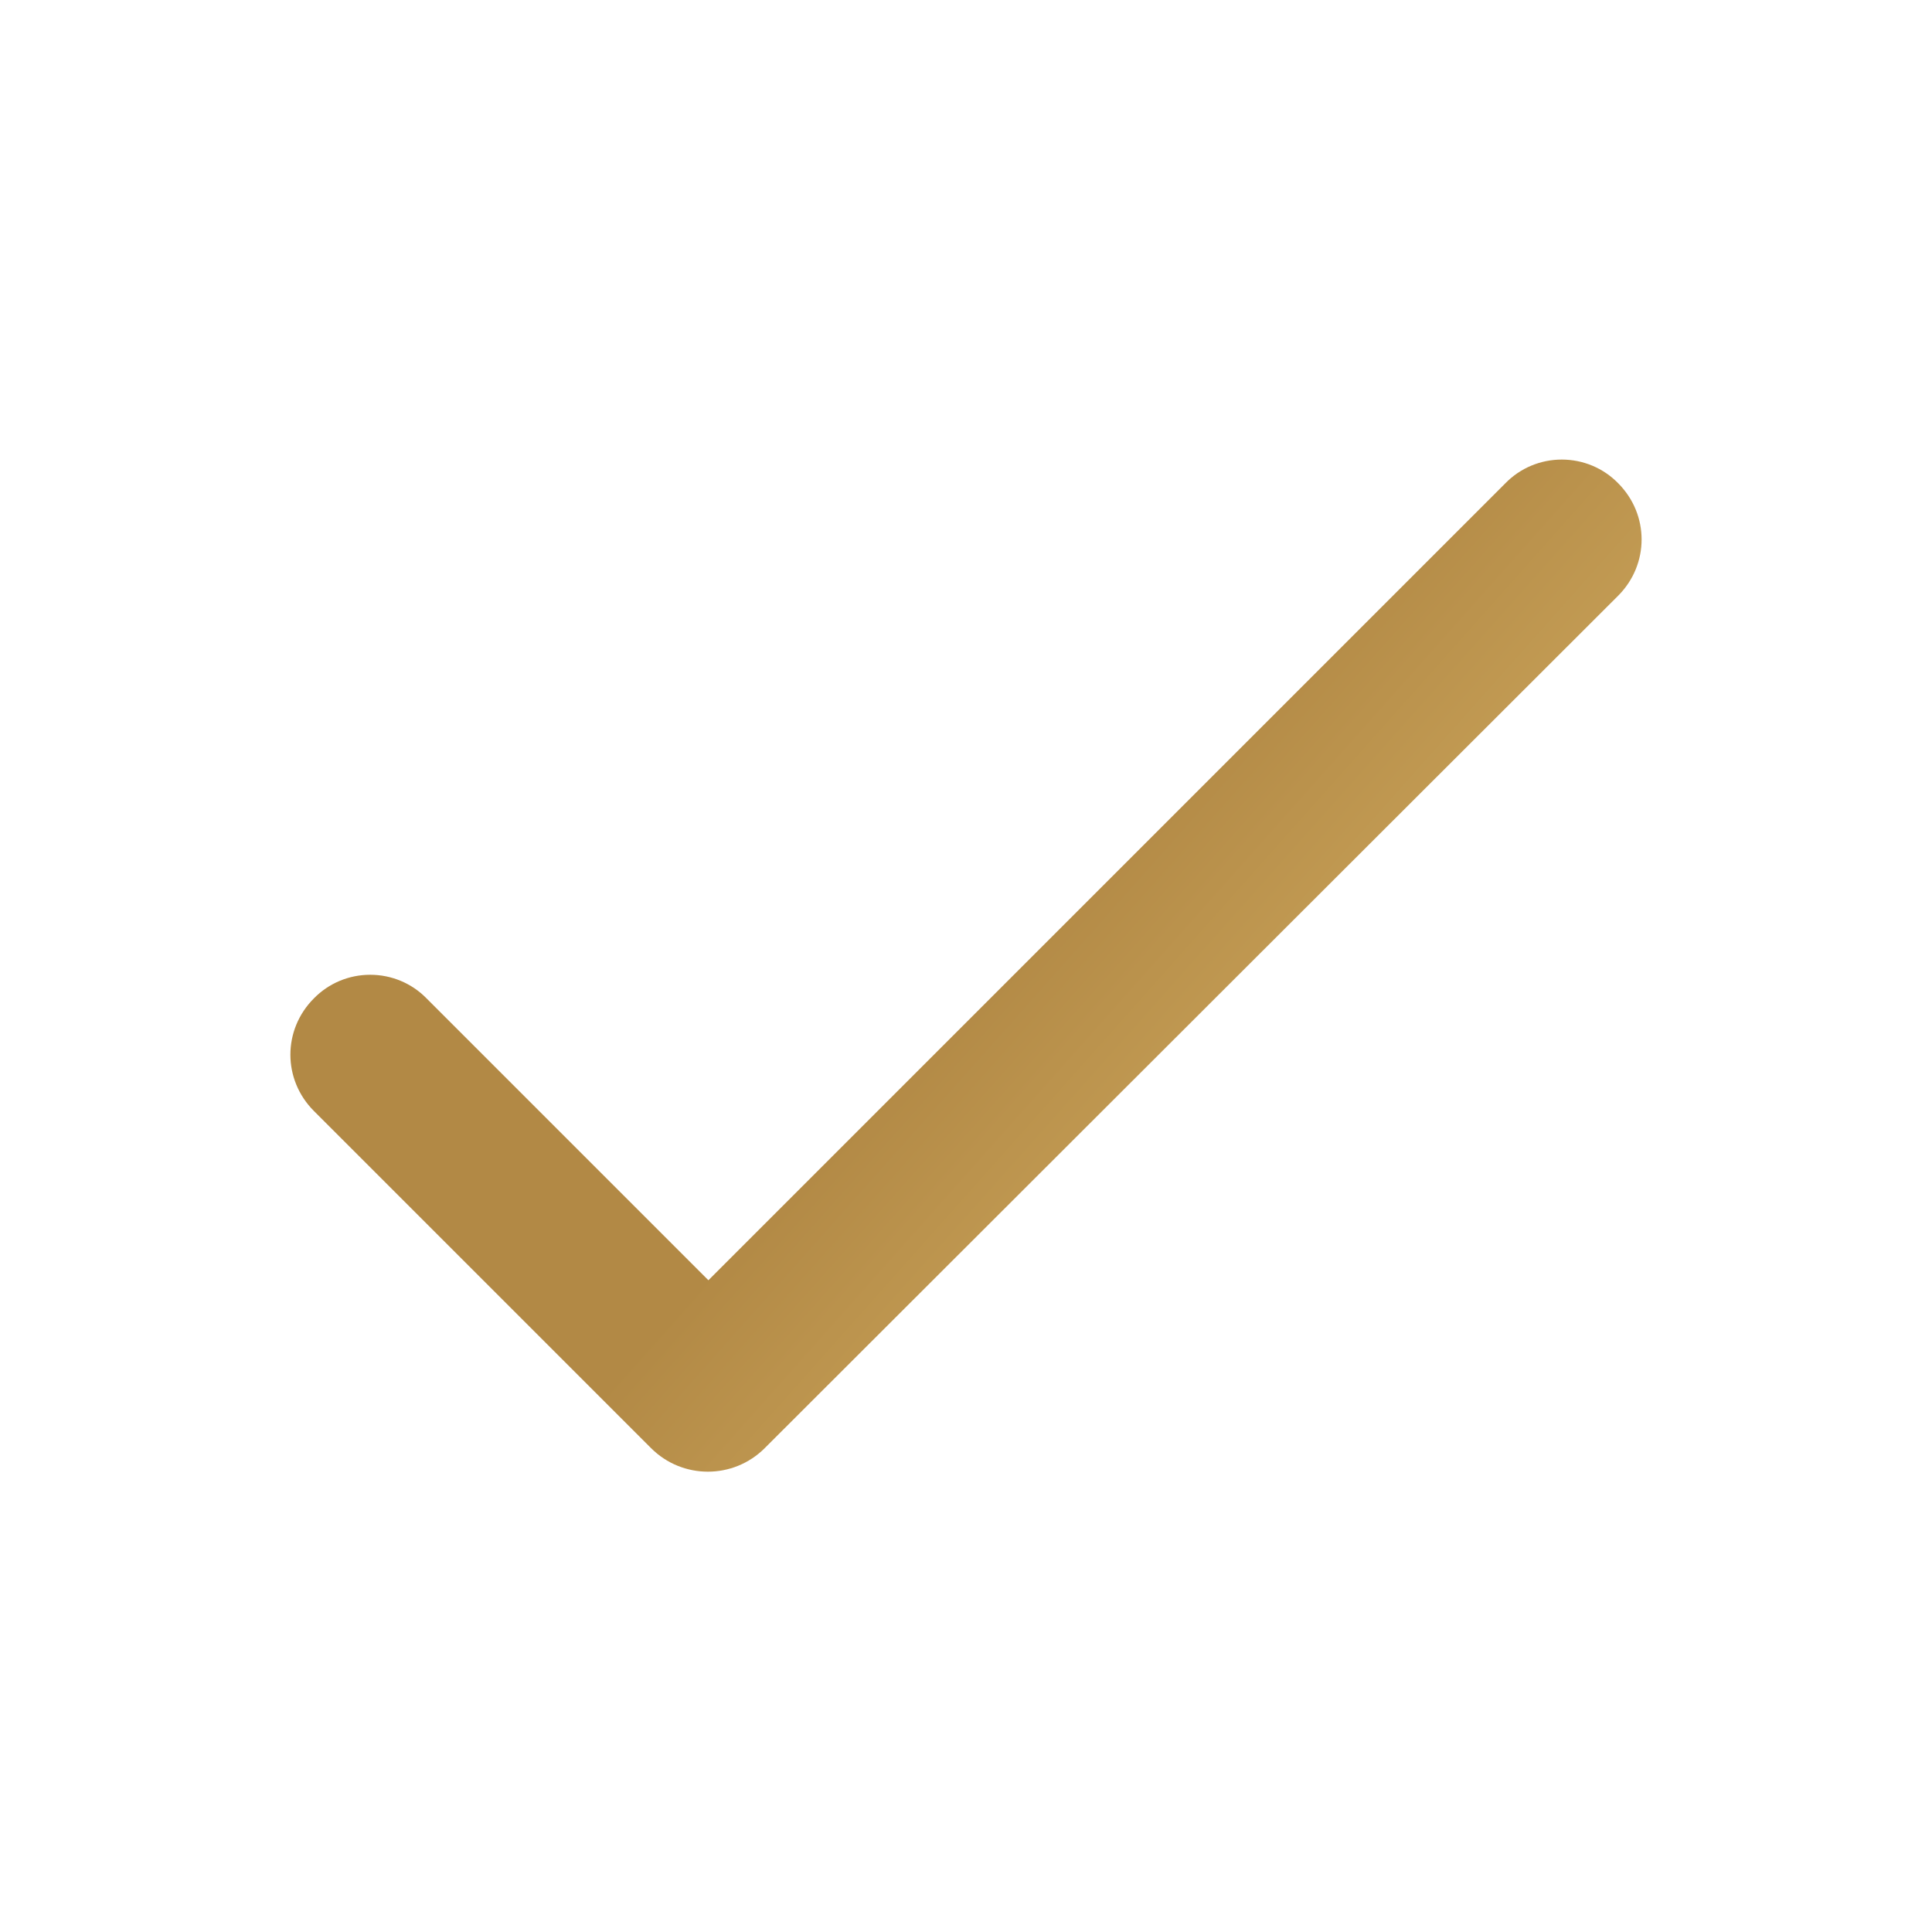
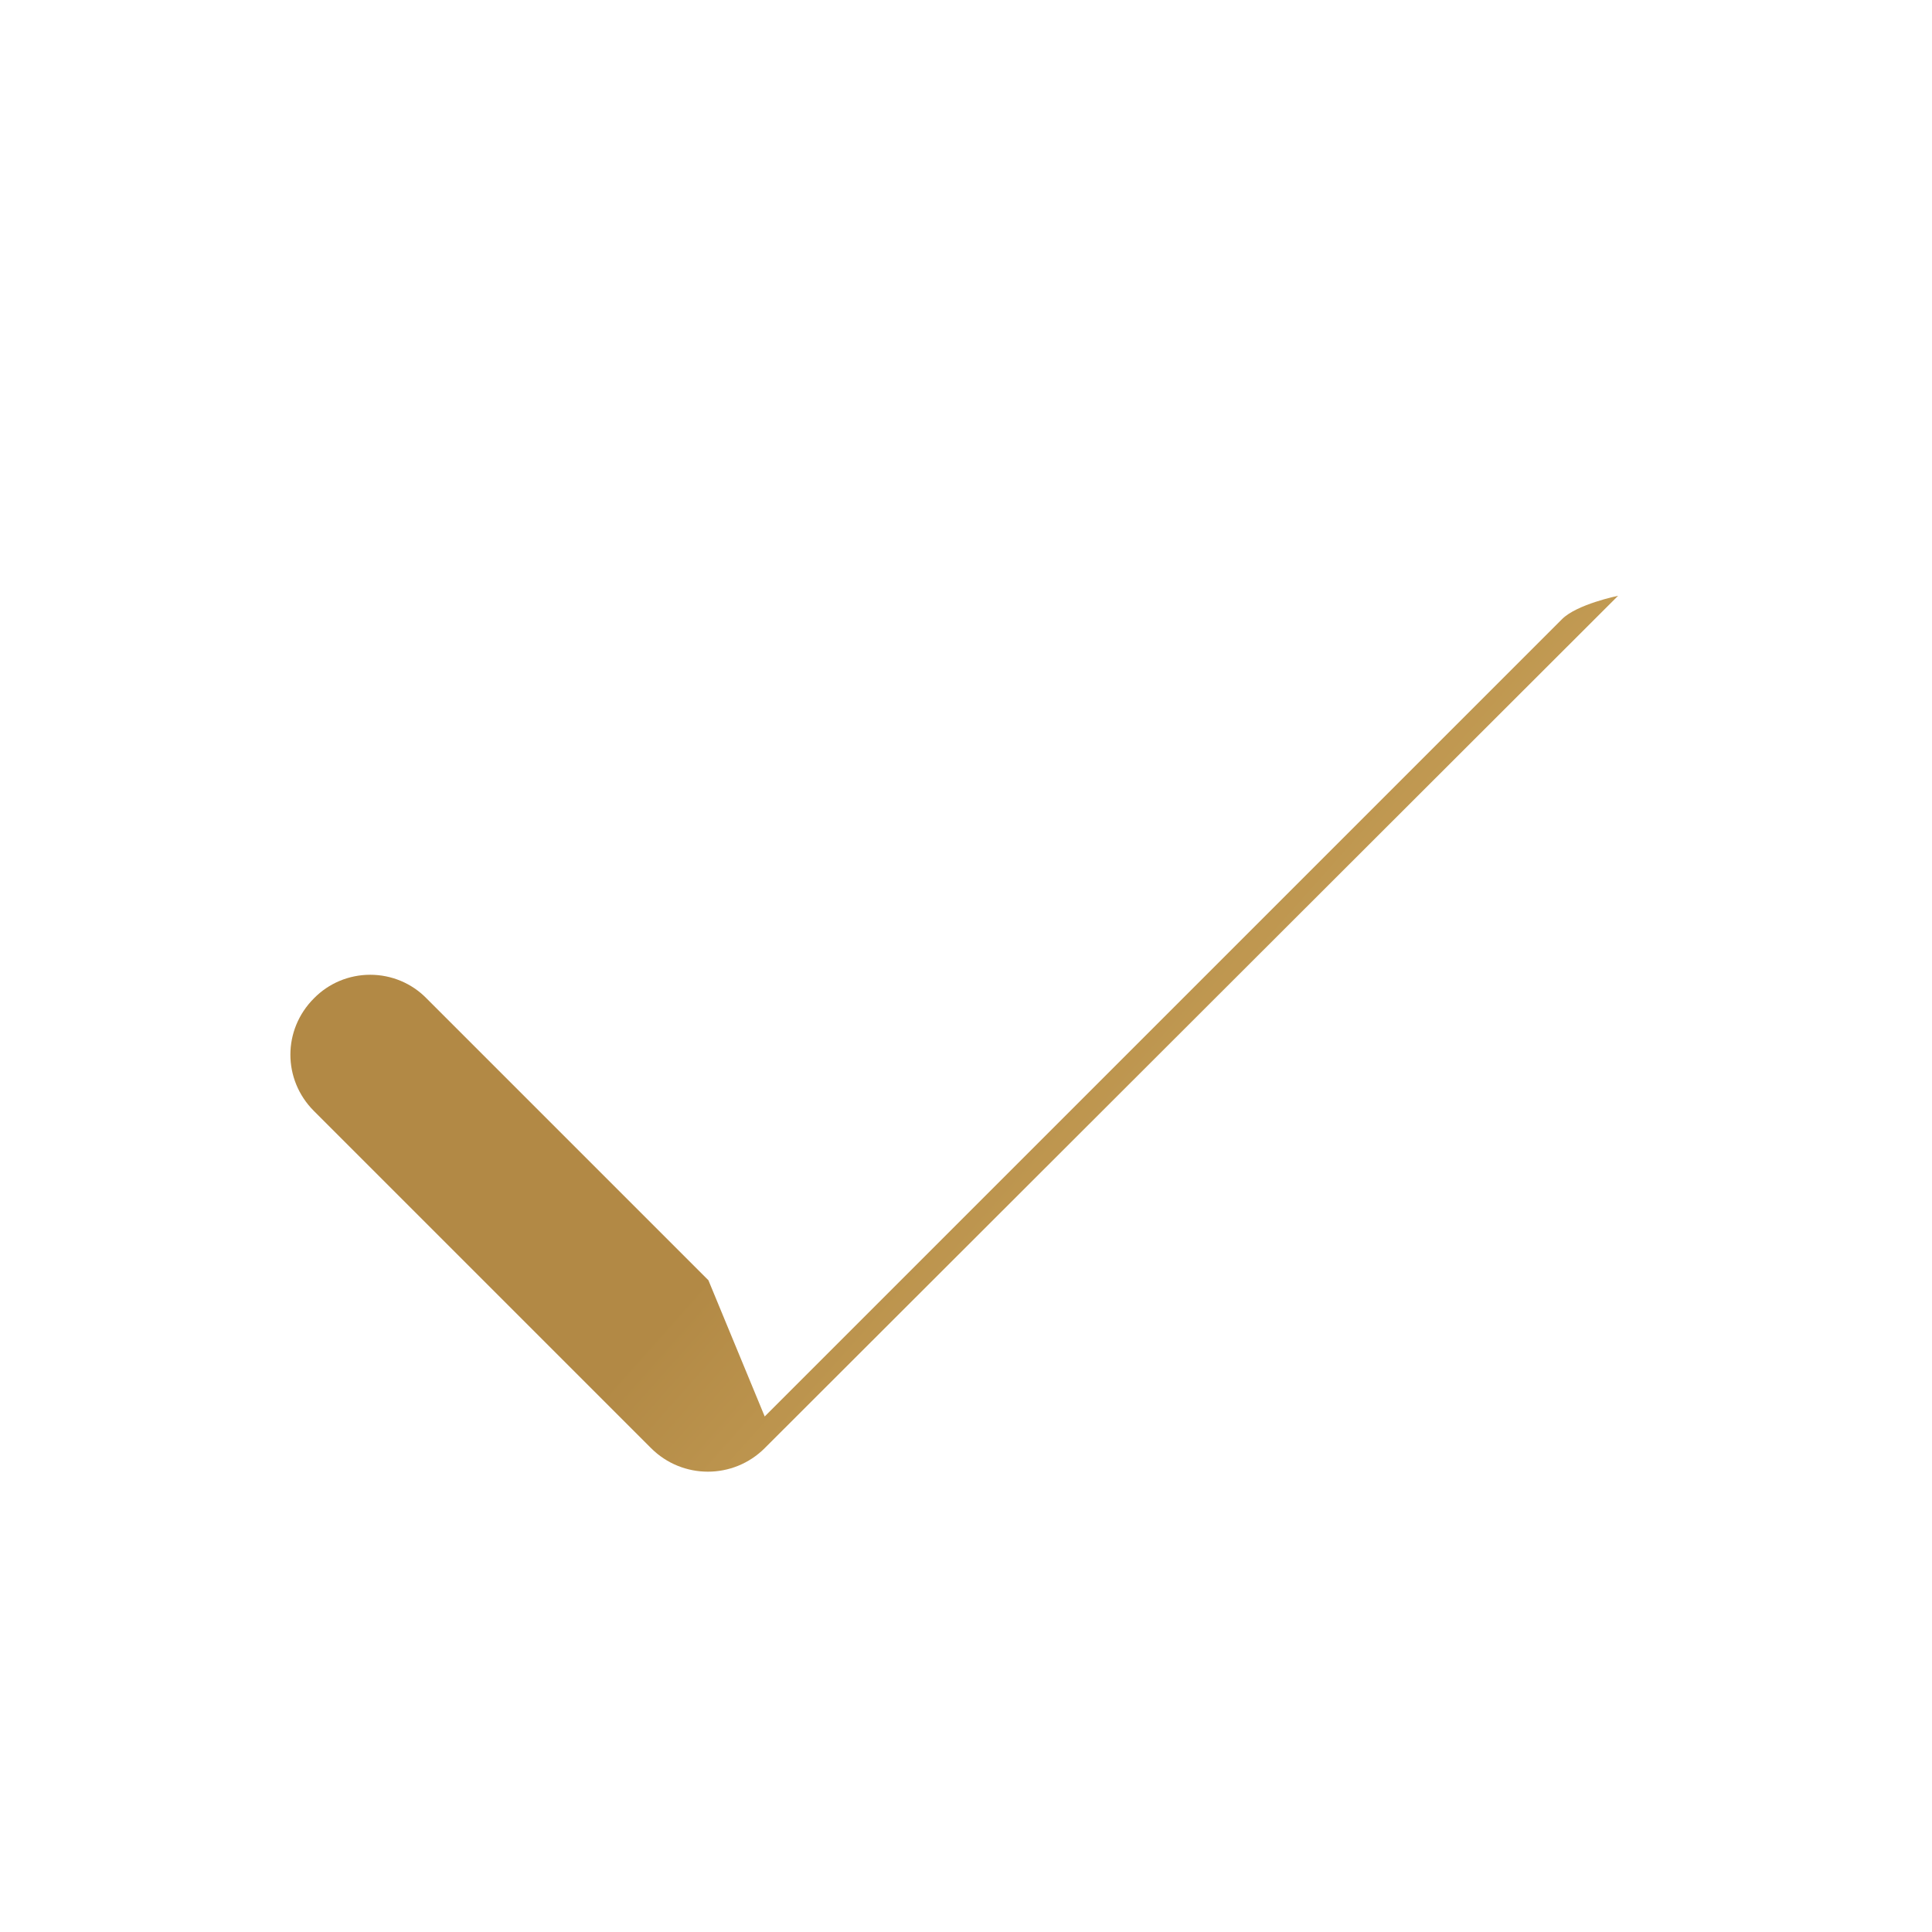
<svg xmlns="http://www.w3.org/2000/svg" id="Layer_1" data-name="Layer 1" version="1.1" viewBox="0 0 573 573">
  <defs>
    <style>
      .cls-1 {
        fill: url(#linear-gradient);
        stroke-width: 0px;
      }
    </style>
    <linearGradient id="linear-gradient" x1="232.3" y1="380.3" x2="495.3" y2="146.3" gradientTransform="translate(0 574) scale(1 -1)" gradientUnits="userSpaceOnUse">
      <stop offset=".3" stop-color="#b28945" />
      <stop offset=".9" stop-color="#e2be6f" />
    </linearGradient>
  </defs>
-   <path class="cls-1" d="M210.1,379.7l-83.6-83.6c-4.4-4.5-10.4-7-16.7-7s-12.3,2.5-16.7,7c-9.3,9.3-9.3,24.1,0,33.4l100,100c9.3,9.3,24.4,9.3,33.7,0l253.1-252.8c9.3-9.3,9.3-24.1,0-33.4-4.4-4.5-10.4-7-16.7-7s-12.3,2.5-16.7,7l-236.4,236.4Z" />
+   <path class="cls-1" d="M210.1,379.7l-83.6-83.6c-4.4-4.5-10.4-7-16.7-7s-12.3,2.5-16.7,7c-9.3,9.3-9.3,24.1,0,33.4l100,100c9.3,9.3,24.4,9.3,33.7,0l253.1-252.8s-12.3,2.5-16.7,7l-236.4,236.4Z" />
</svg>